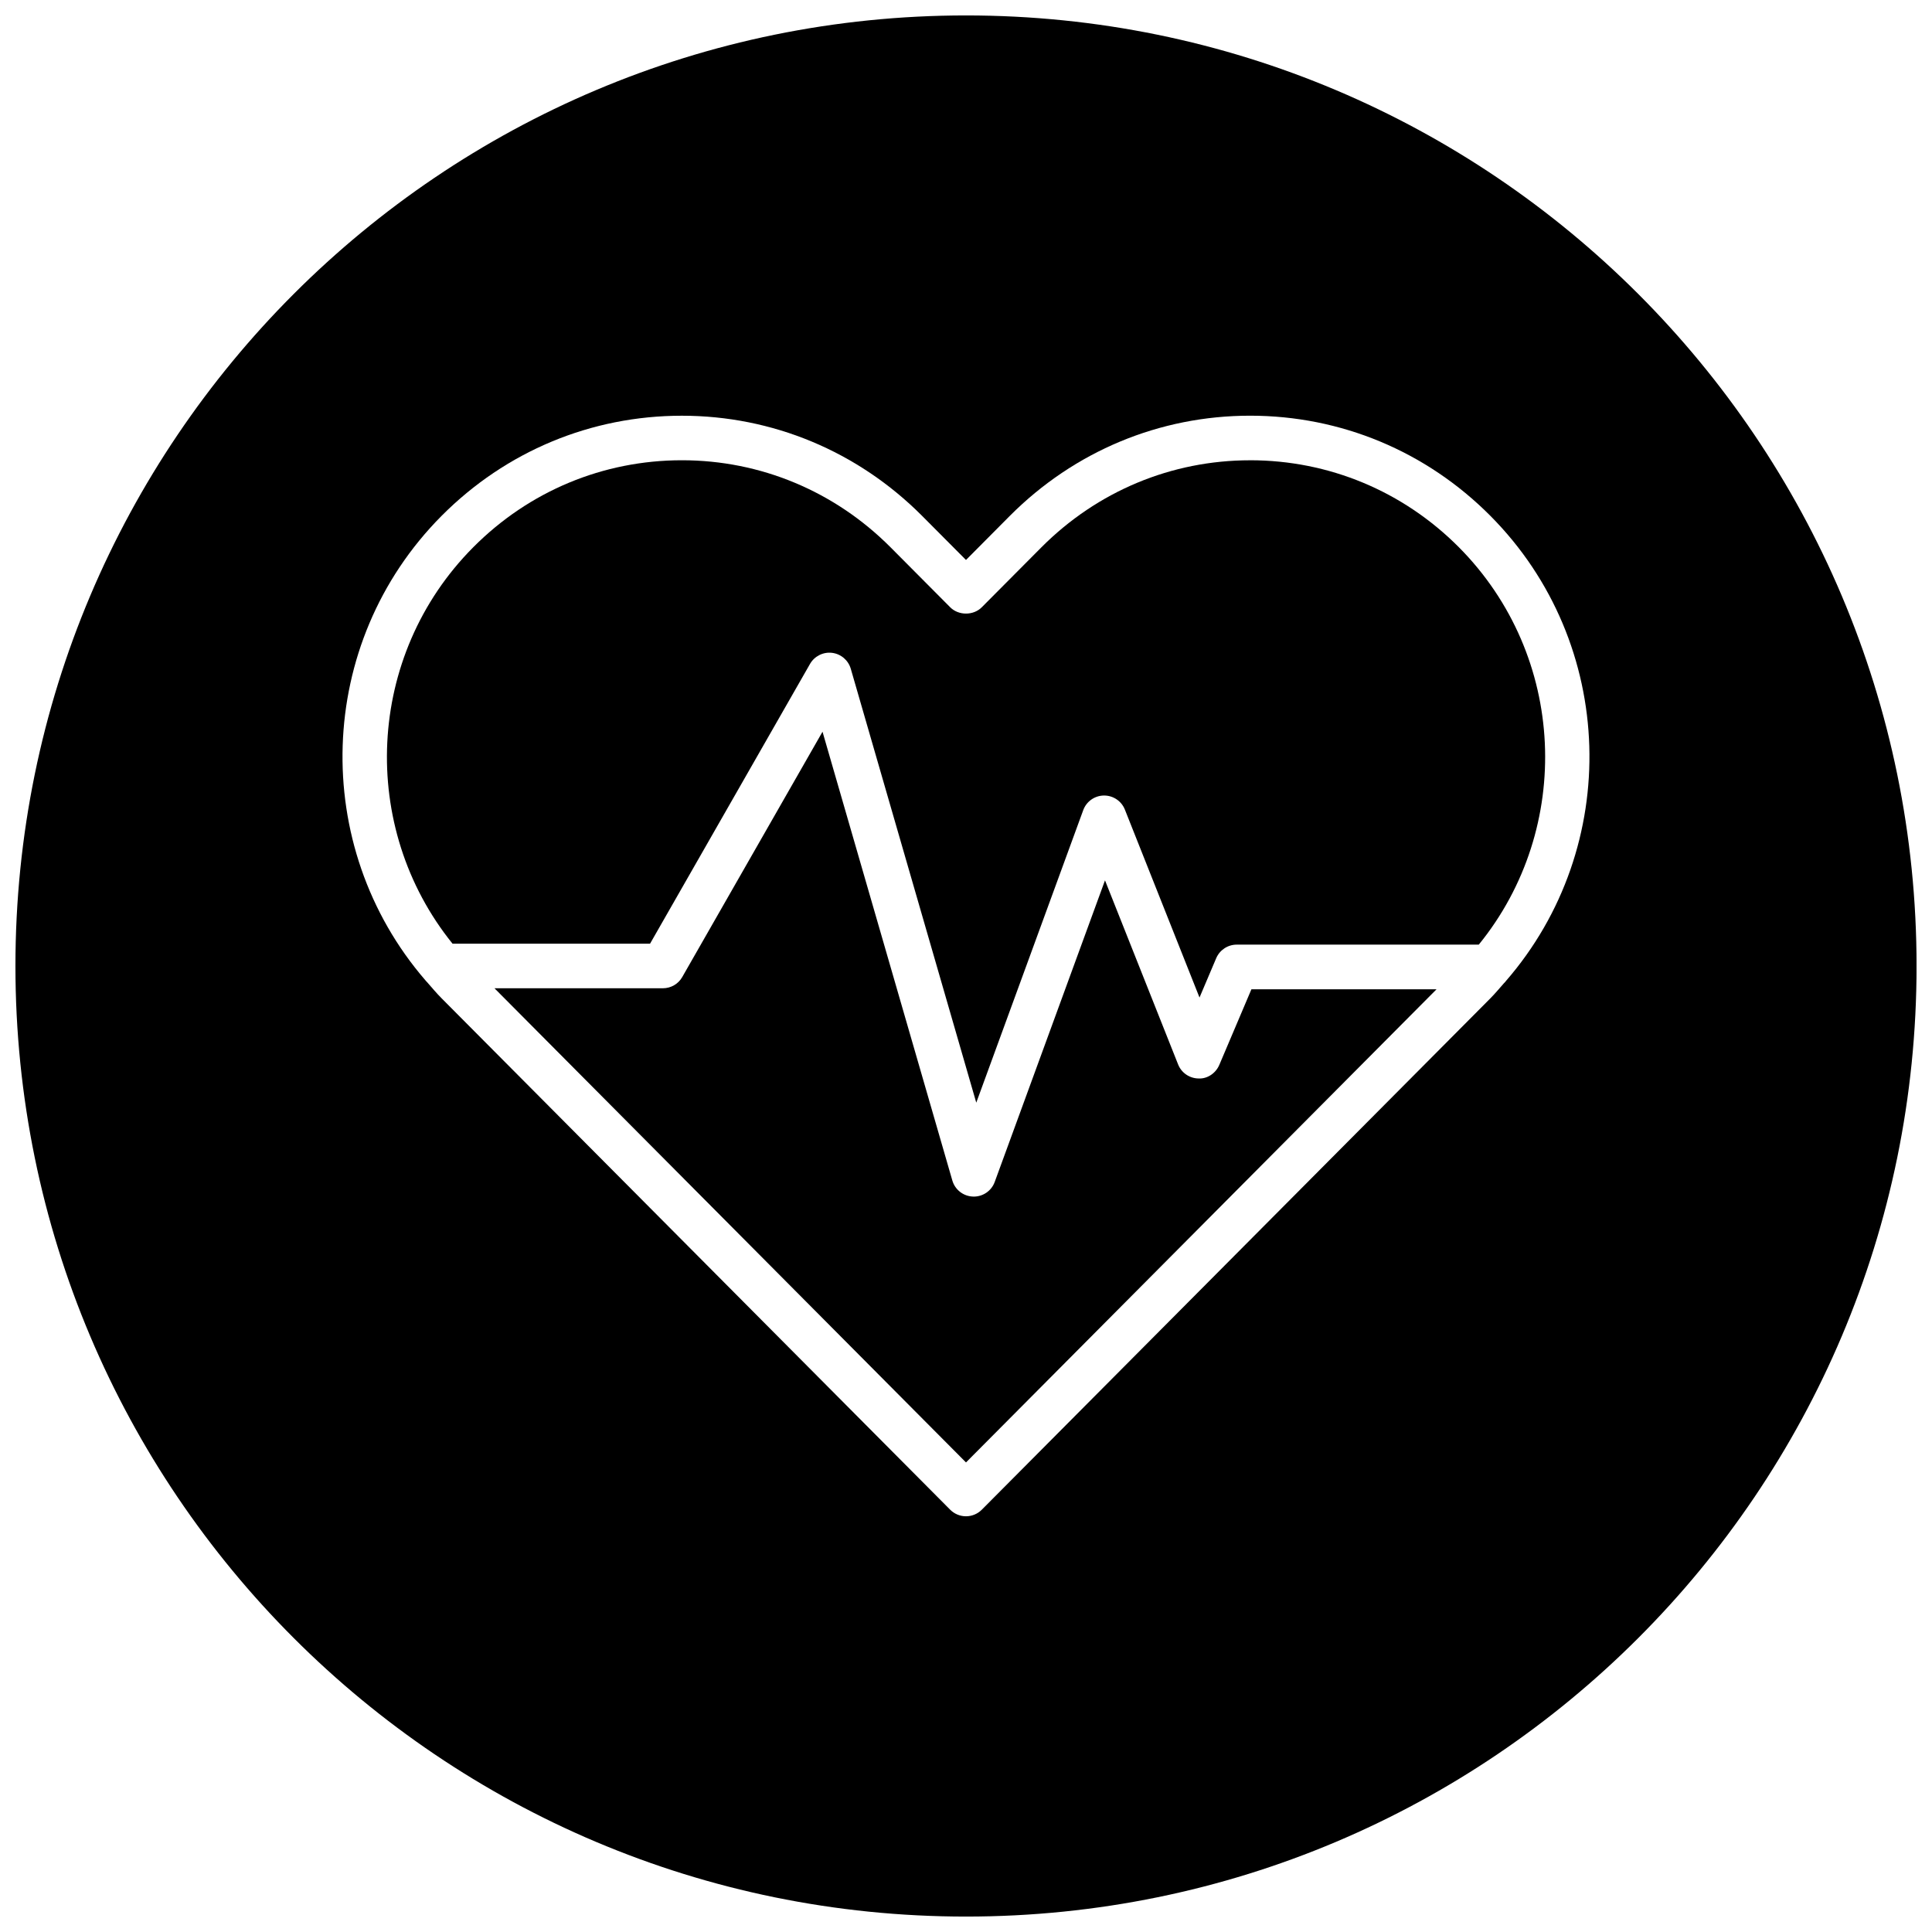
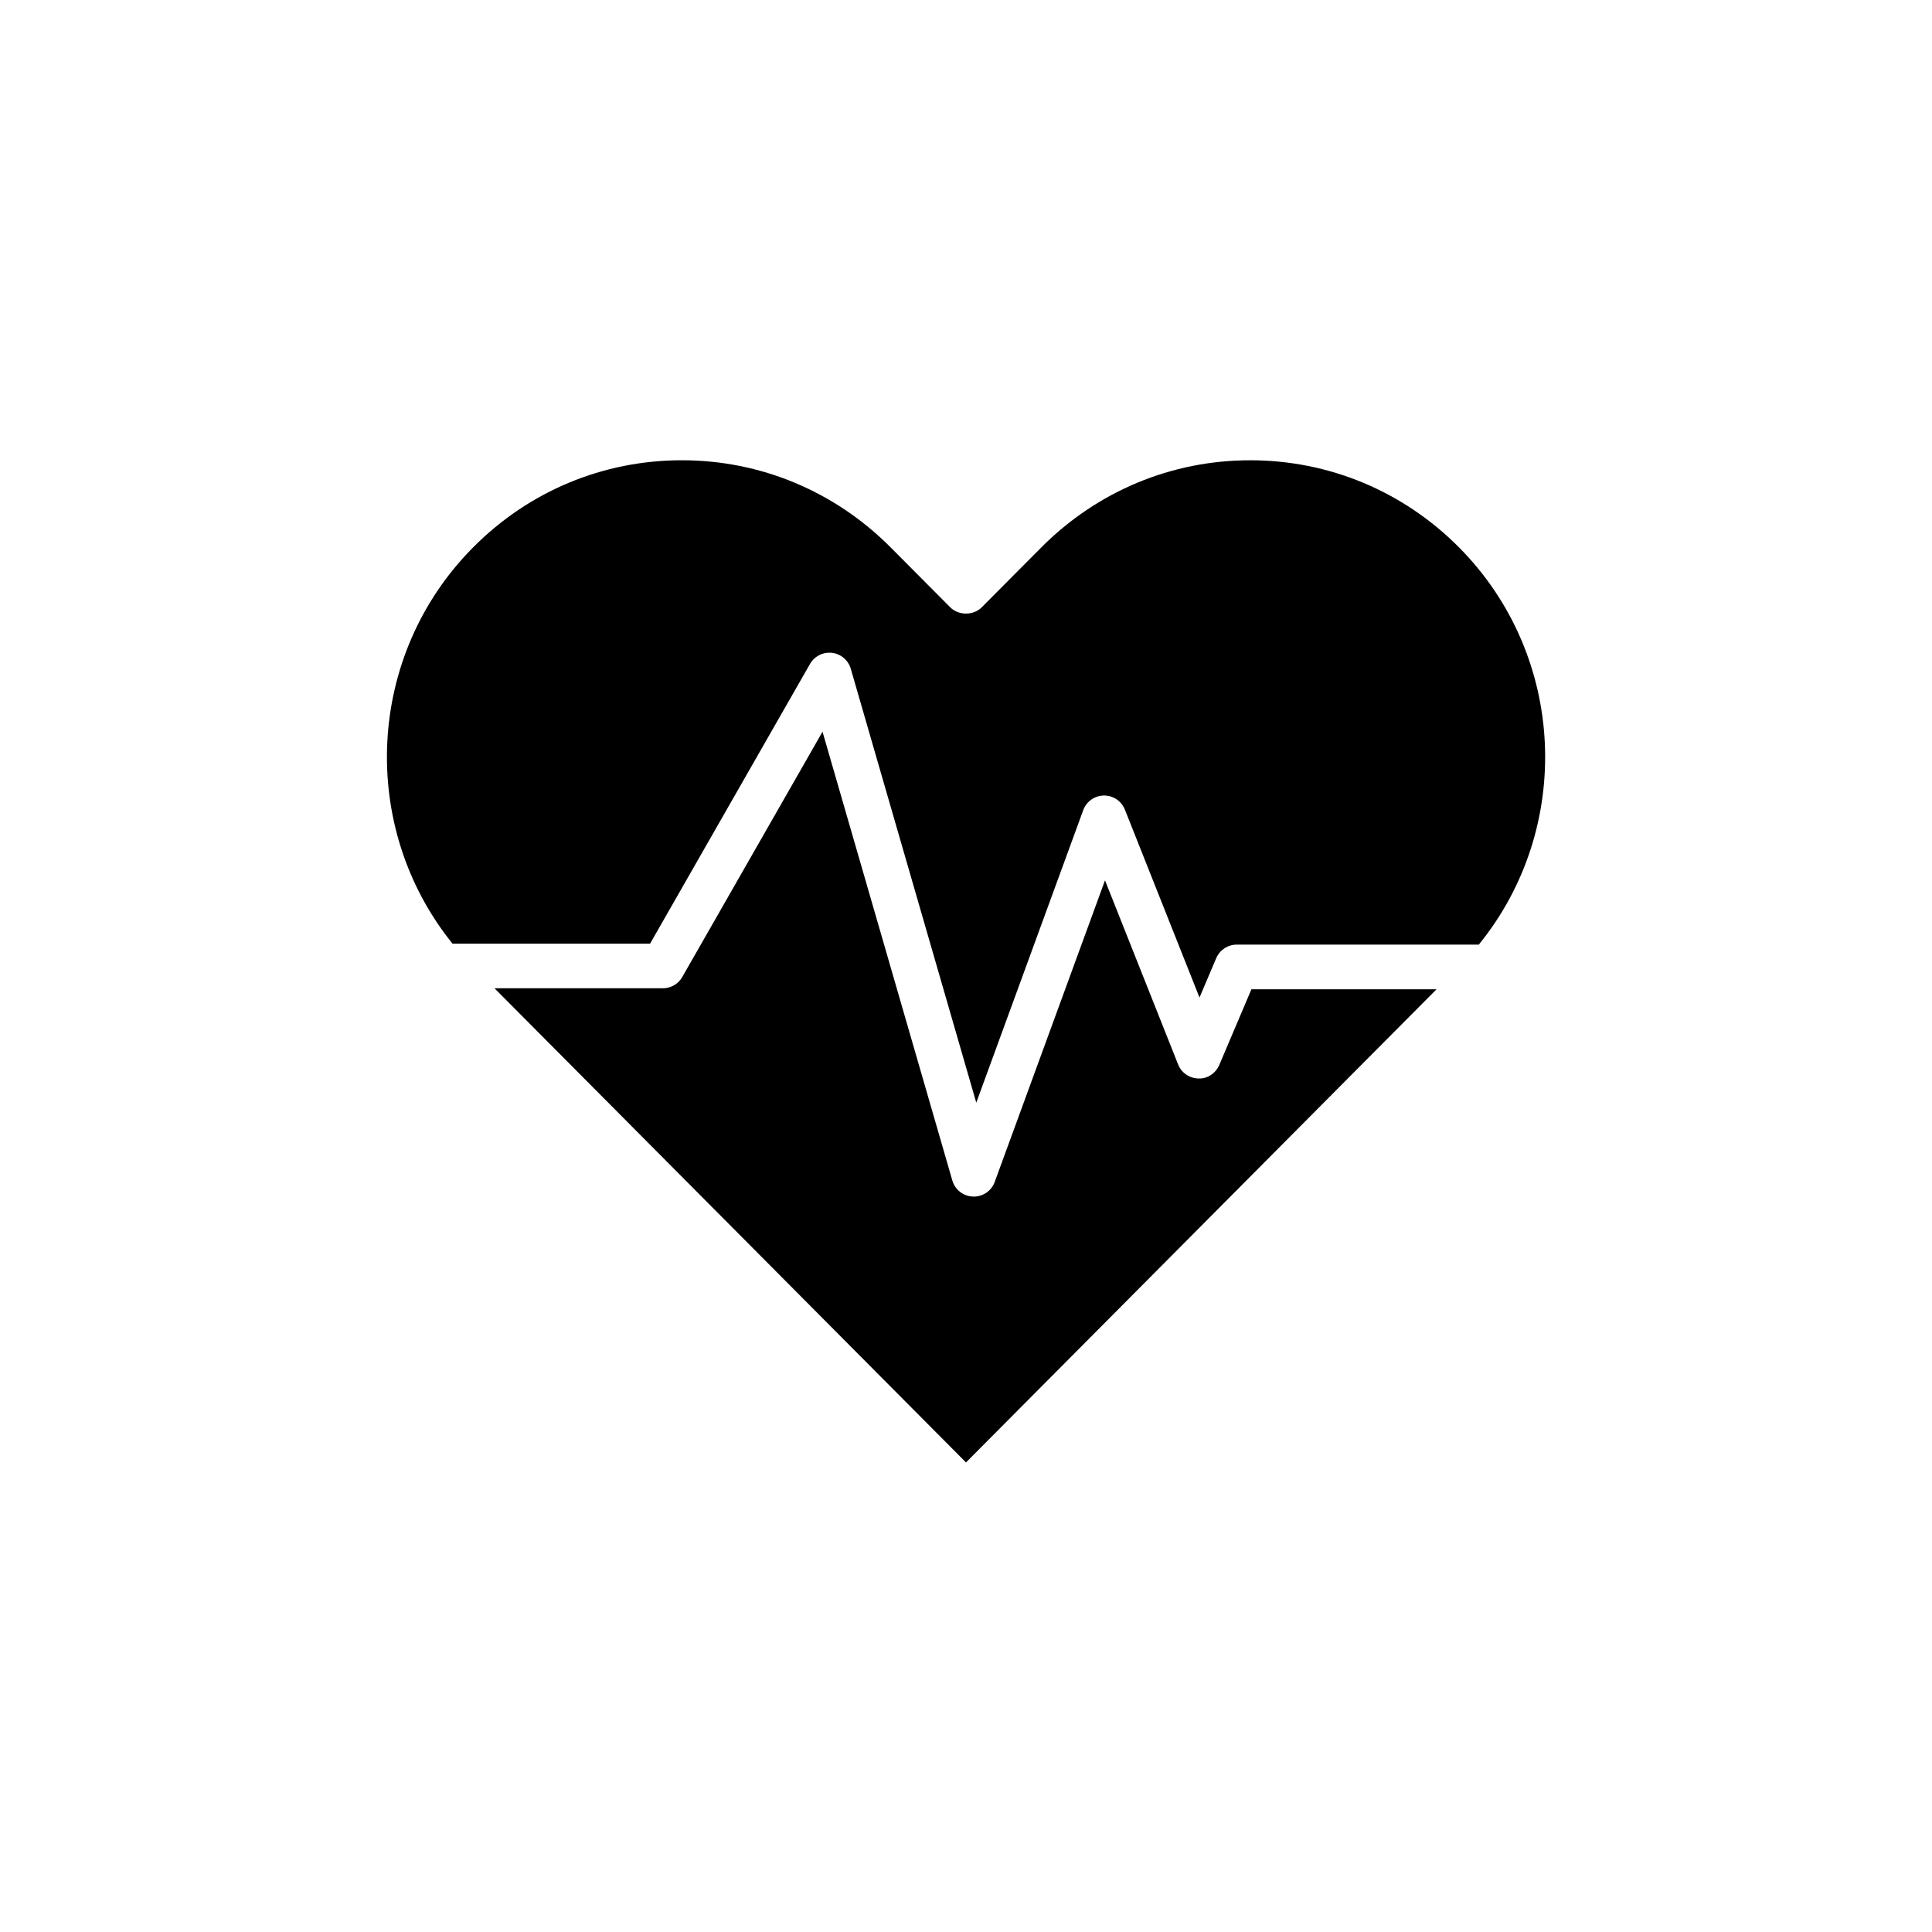
<svg xmlns="http://www.w3.org/2000/svg" width="800px" height="800px" version="1.1" viewBox="144 144 512 512">
  <defs>
    <clipPath id="a">
      <path d="m148.09 148.09h503.81v503.81h-503.81z" />
    </clipPath>
  </defs>
  <path d="m475.29 265.98c-20.828 0-40.469 8.188-55.285 23.043l-15.824 15.91c-2.211 2.227-6.156 2.227-8.367 0l-15.832-15.918c-14.816-14.855-34.449-23.043-55.277-23.043-20.867 0-40.5 8.18-55.277 23.043-28.559 28.711-30.387 74.234-5.504 105.07h52.348l42.391-74.141c1.172-2.055 3.504-3.219 5.824-2.938 2.363 0.285 4.312 1.945 4.977 4.219l33.258 114.99 28.348-77.523c0.844-2.297 3.016-3.84 5.465-3.871h0.078c2.418 0 4.598 1.48 5.488 3.723l19.781 49.812 4.426-10.422c0.93-2.18 3.07-3.598 5.441-3.598h64.148c25.098-30.852 23.332-76.547-5.305-105.34-14.789-14.844-34.43-23.023-55.301-23.023z" />
  <path d="m467.13 426.21c-0.938 2.203-3.164 3.731-5.504 3.598-2.394-0.031-4.535-1.496-5.414-3.723l-19.375-48.781-29.23 79.934c-0.852 2.332-3.07 3.871-5.551 3.871-0.07 0-0.133 0-0.203-0.008-2.551-0.086-4.762-1.801-5.473-4.258l-34.402-118.93-37.172 65.008c-1.047 1.844-3.008 2.977-5.125 2.977h-44.641l124.96 125.66 124.7-125.39h-49.059z" />
  <g clip-path="url(#a)">
-     <path d="m400 148.09c-139.12 0-251.91 112.78-251.91 251.91 0 139.12 112.78 251.91 251.91 251.91 139.12 0 251.91-112.78 251.91-251.91-0.004-139.12-112.79-251.91-251.91-251.91zm143.09 255.89c-0.18 0.219-0.348 0.434-0.559 0.621-1.18 1.332-2.305 2.699-3.574 3.977l-134.77 135.51c-1.109 1.113-2.613 1.742-4.188 1.742s-3.078-0.629-4.188-1.738l-134.77-135.52c-1.355-1.363-2.566-2.816-3.816-4.242-0.188-0.172-0.34-0.363-0.504-0.559-30.621-35.465-29.238-89.348 4.32-123.08 17.012-17.098 39.613-26.52 63.652-26.52 23.992 0 46.594 9.414 63.645 26.512l11.66 11.715 11.645-11.715c17.059-17.105 39.66-26.52 63.652-26.52 24.035 0 46.641 9.422 63.652 26.52 33.629 33.805 34.941 87.824 4.141 123.29z" />
-   </g>
+     </g>
</svg>